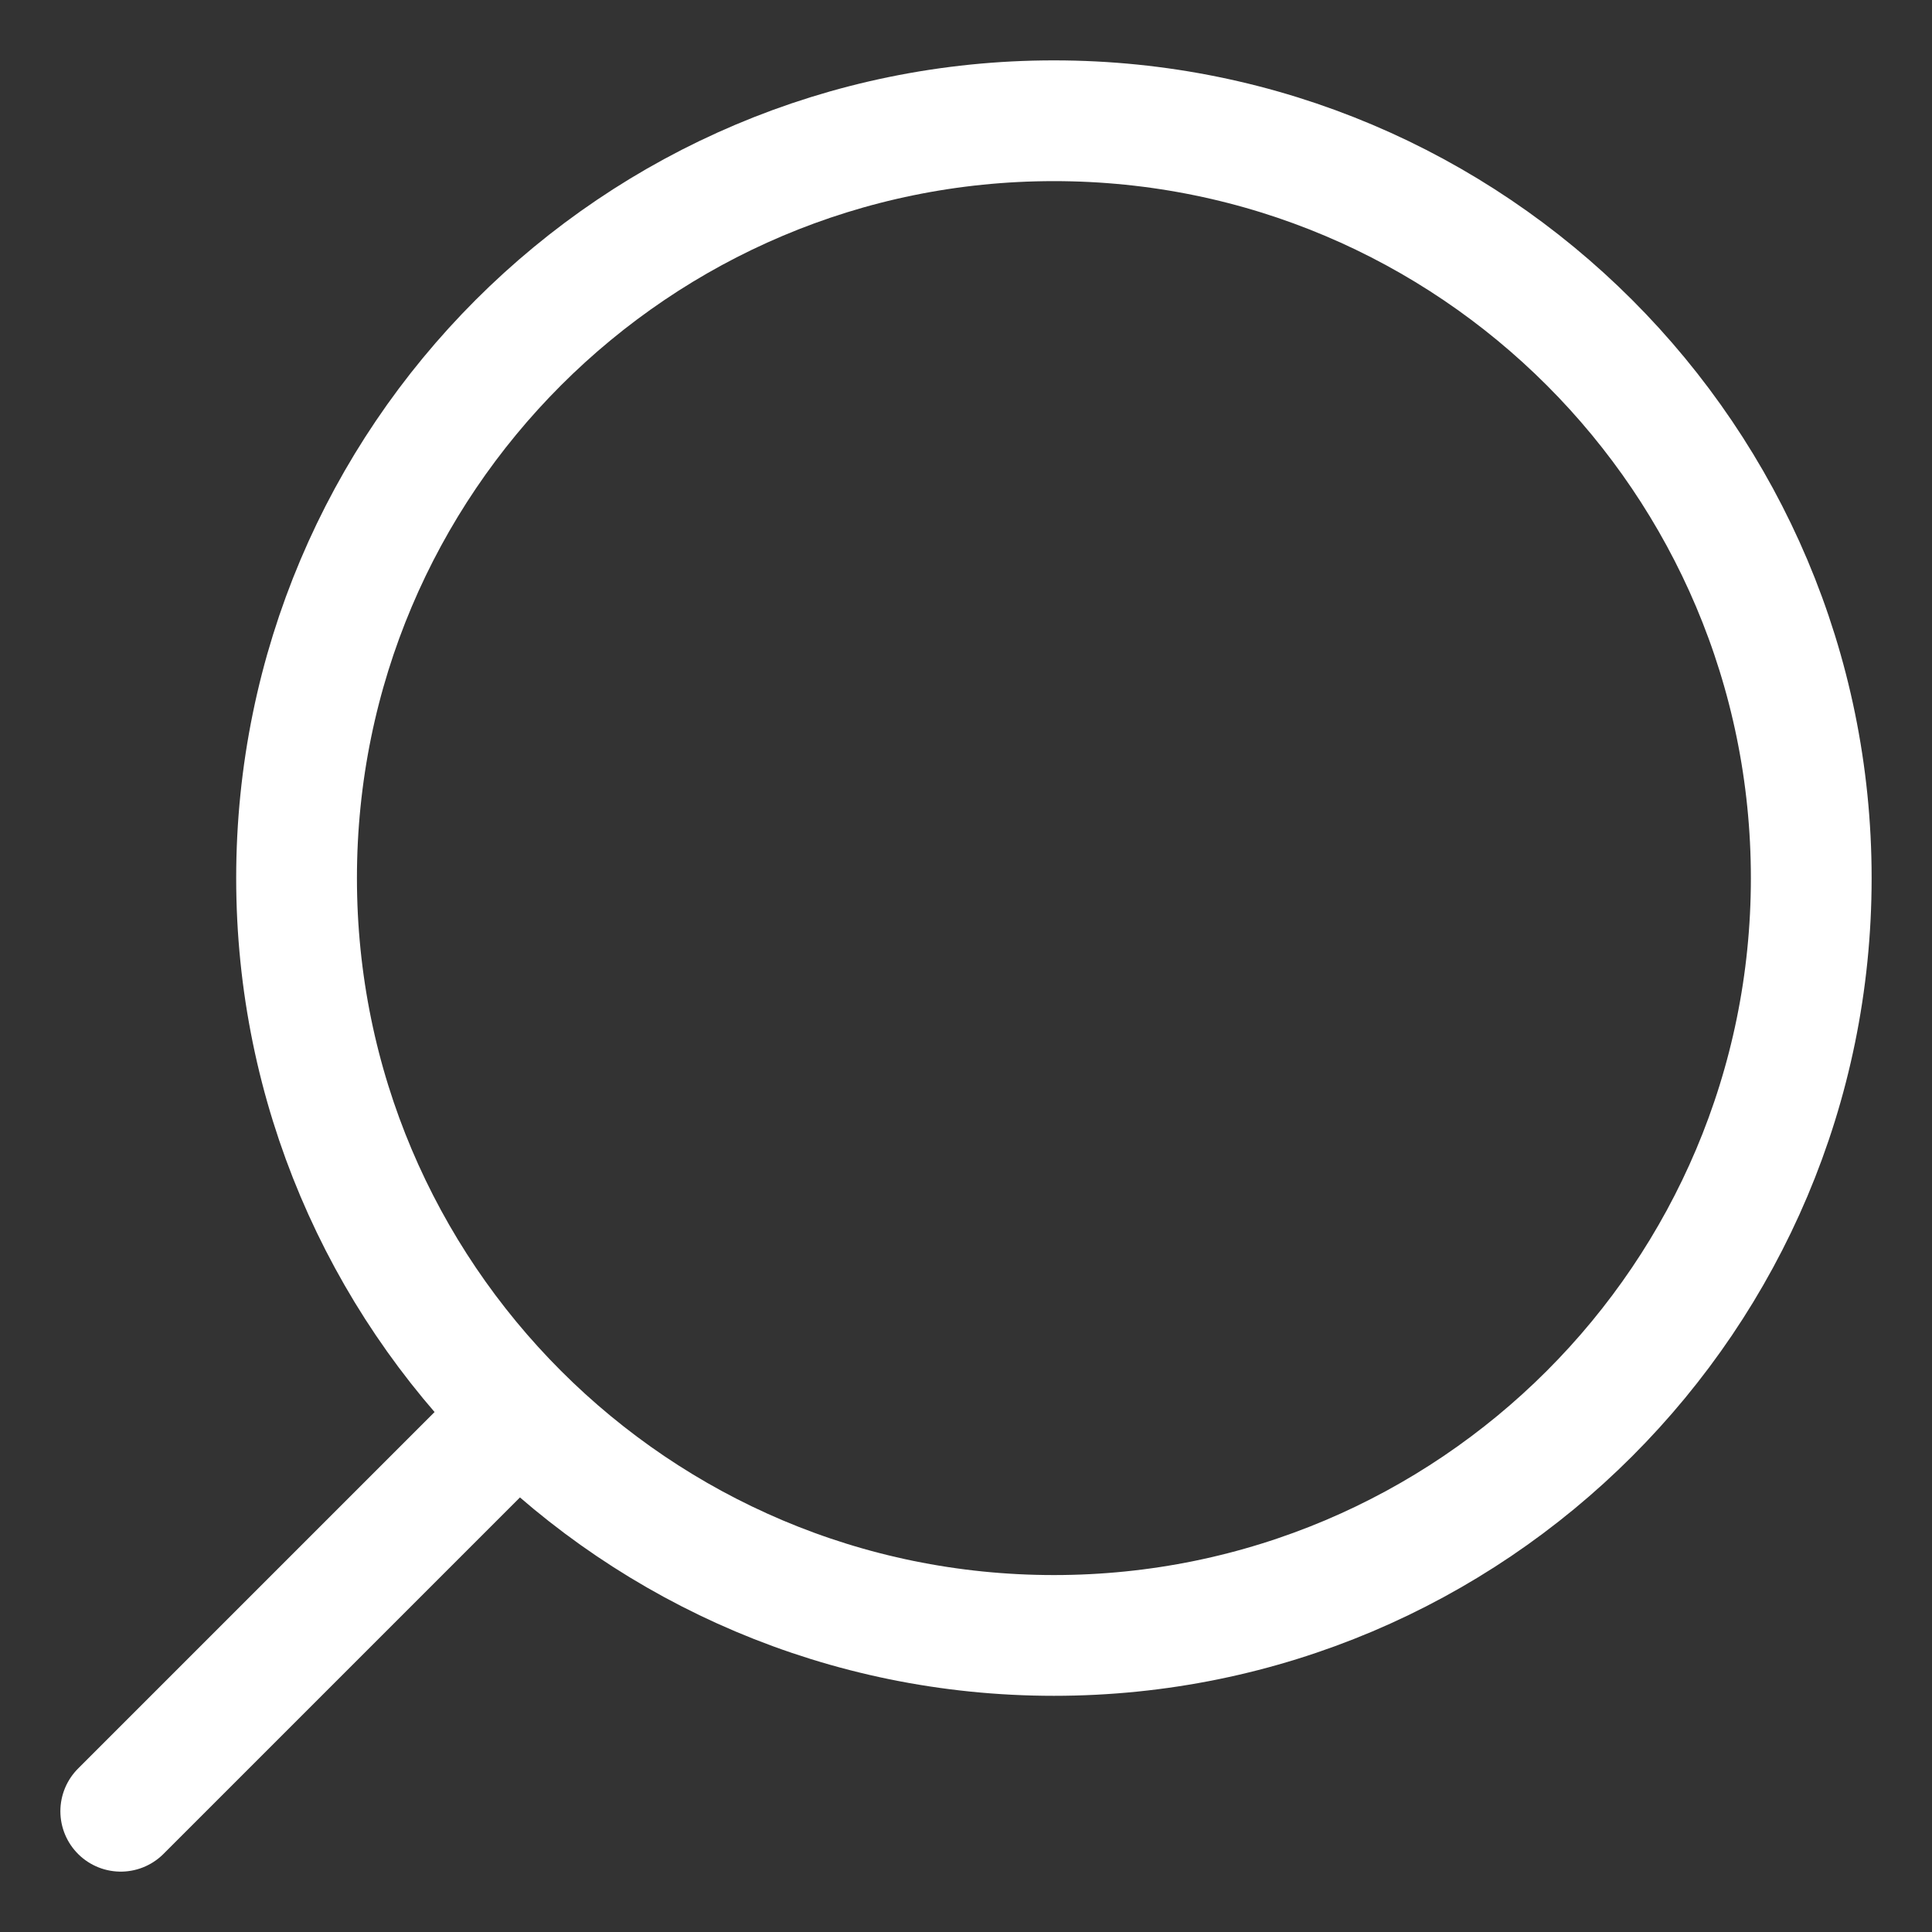
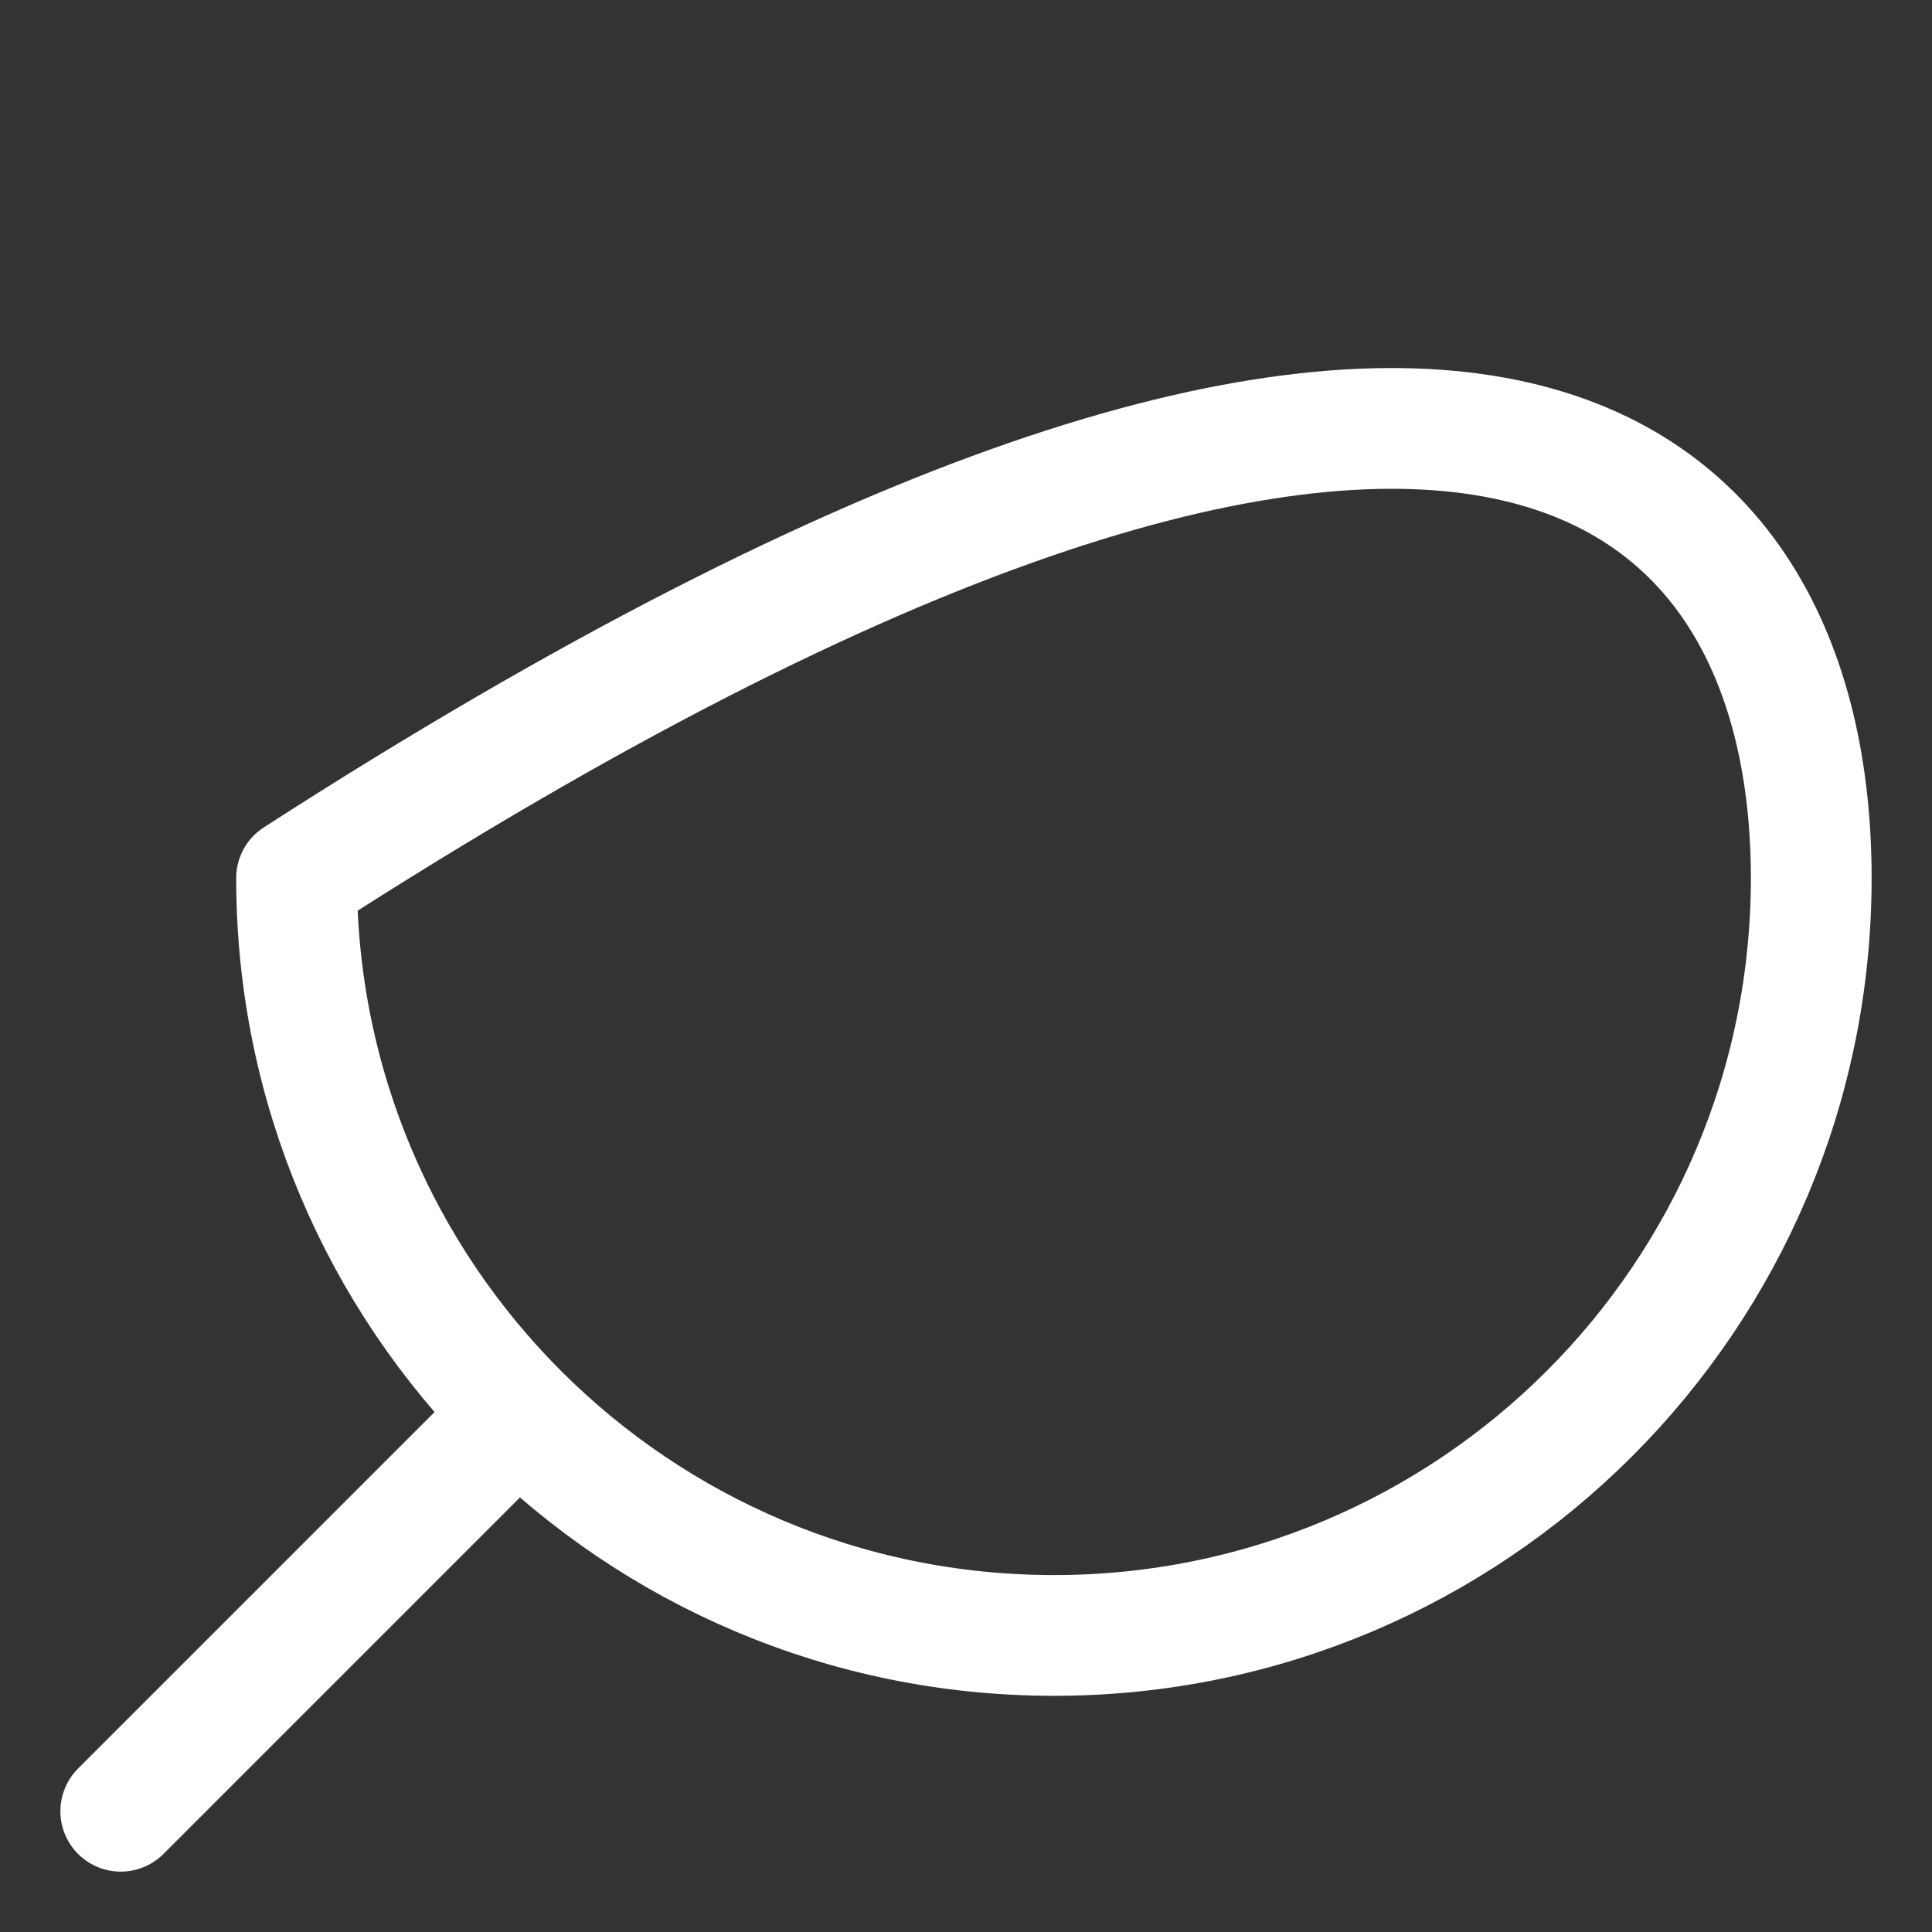
<svg xmlns="http://www.w3.org/2000/svg" width="16" height="16" viewBox="0 0 16 16" fill="none">
  <rect x="0" y="0" width="16" height="16" fill="#333333" stroke="none" />
-   <path d="M1 15L4.293 11.707M4.293 11.707C3.158 10.572 2.456 9.004 2.456 7.272C2.456 3.808 5.264 1 8.728 1C12.192 1 15 3.808 15 7.272C15 10.736 12.192 13.544 8.728 13.544C6.996 13.544 5.428 12.842 4.293 11.707Z" stroke="white" stroke-linecap="round" stroke-linejoin="round" />
+   <path d="M1 15L4.293 11.707M4.293 11.707C3.158 10.572 2.456 9.004 2.456 7.272C12.192 1 15 3.808 15 7.272C15 10.736 12.192 13.544 8.728 13.544C6.996 13.544 5.428 12.842 4.293 11.707Z" stroke="white" stroke-linecap="round" stroke-linejoin="round" />
</svg>